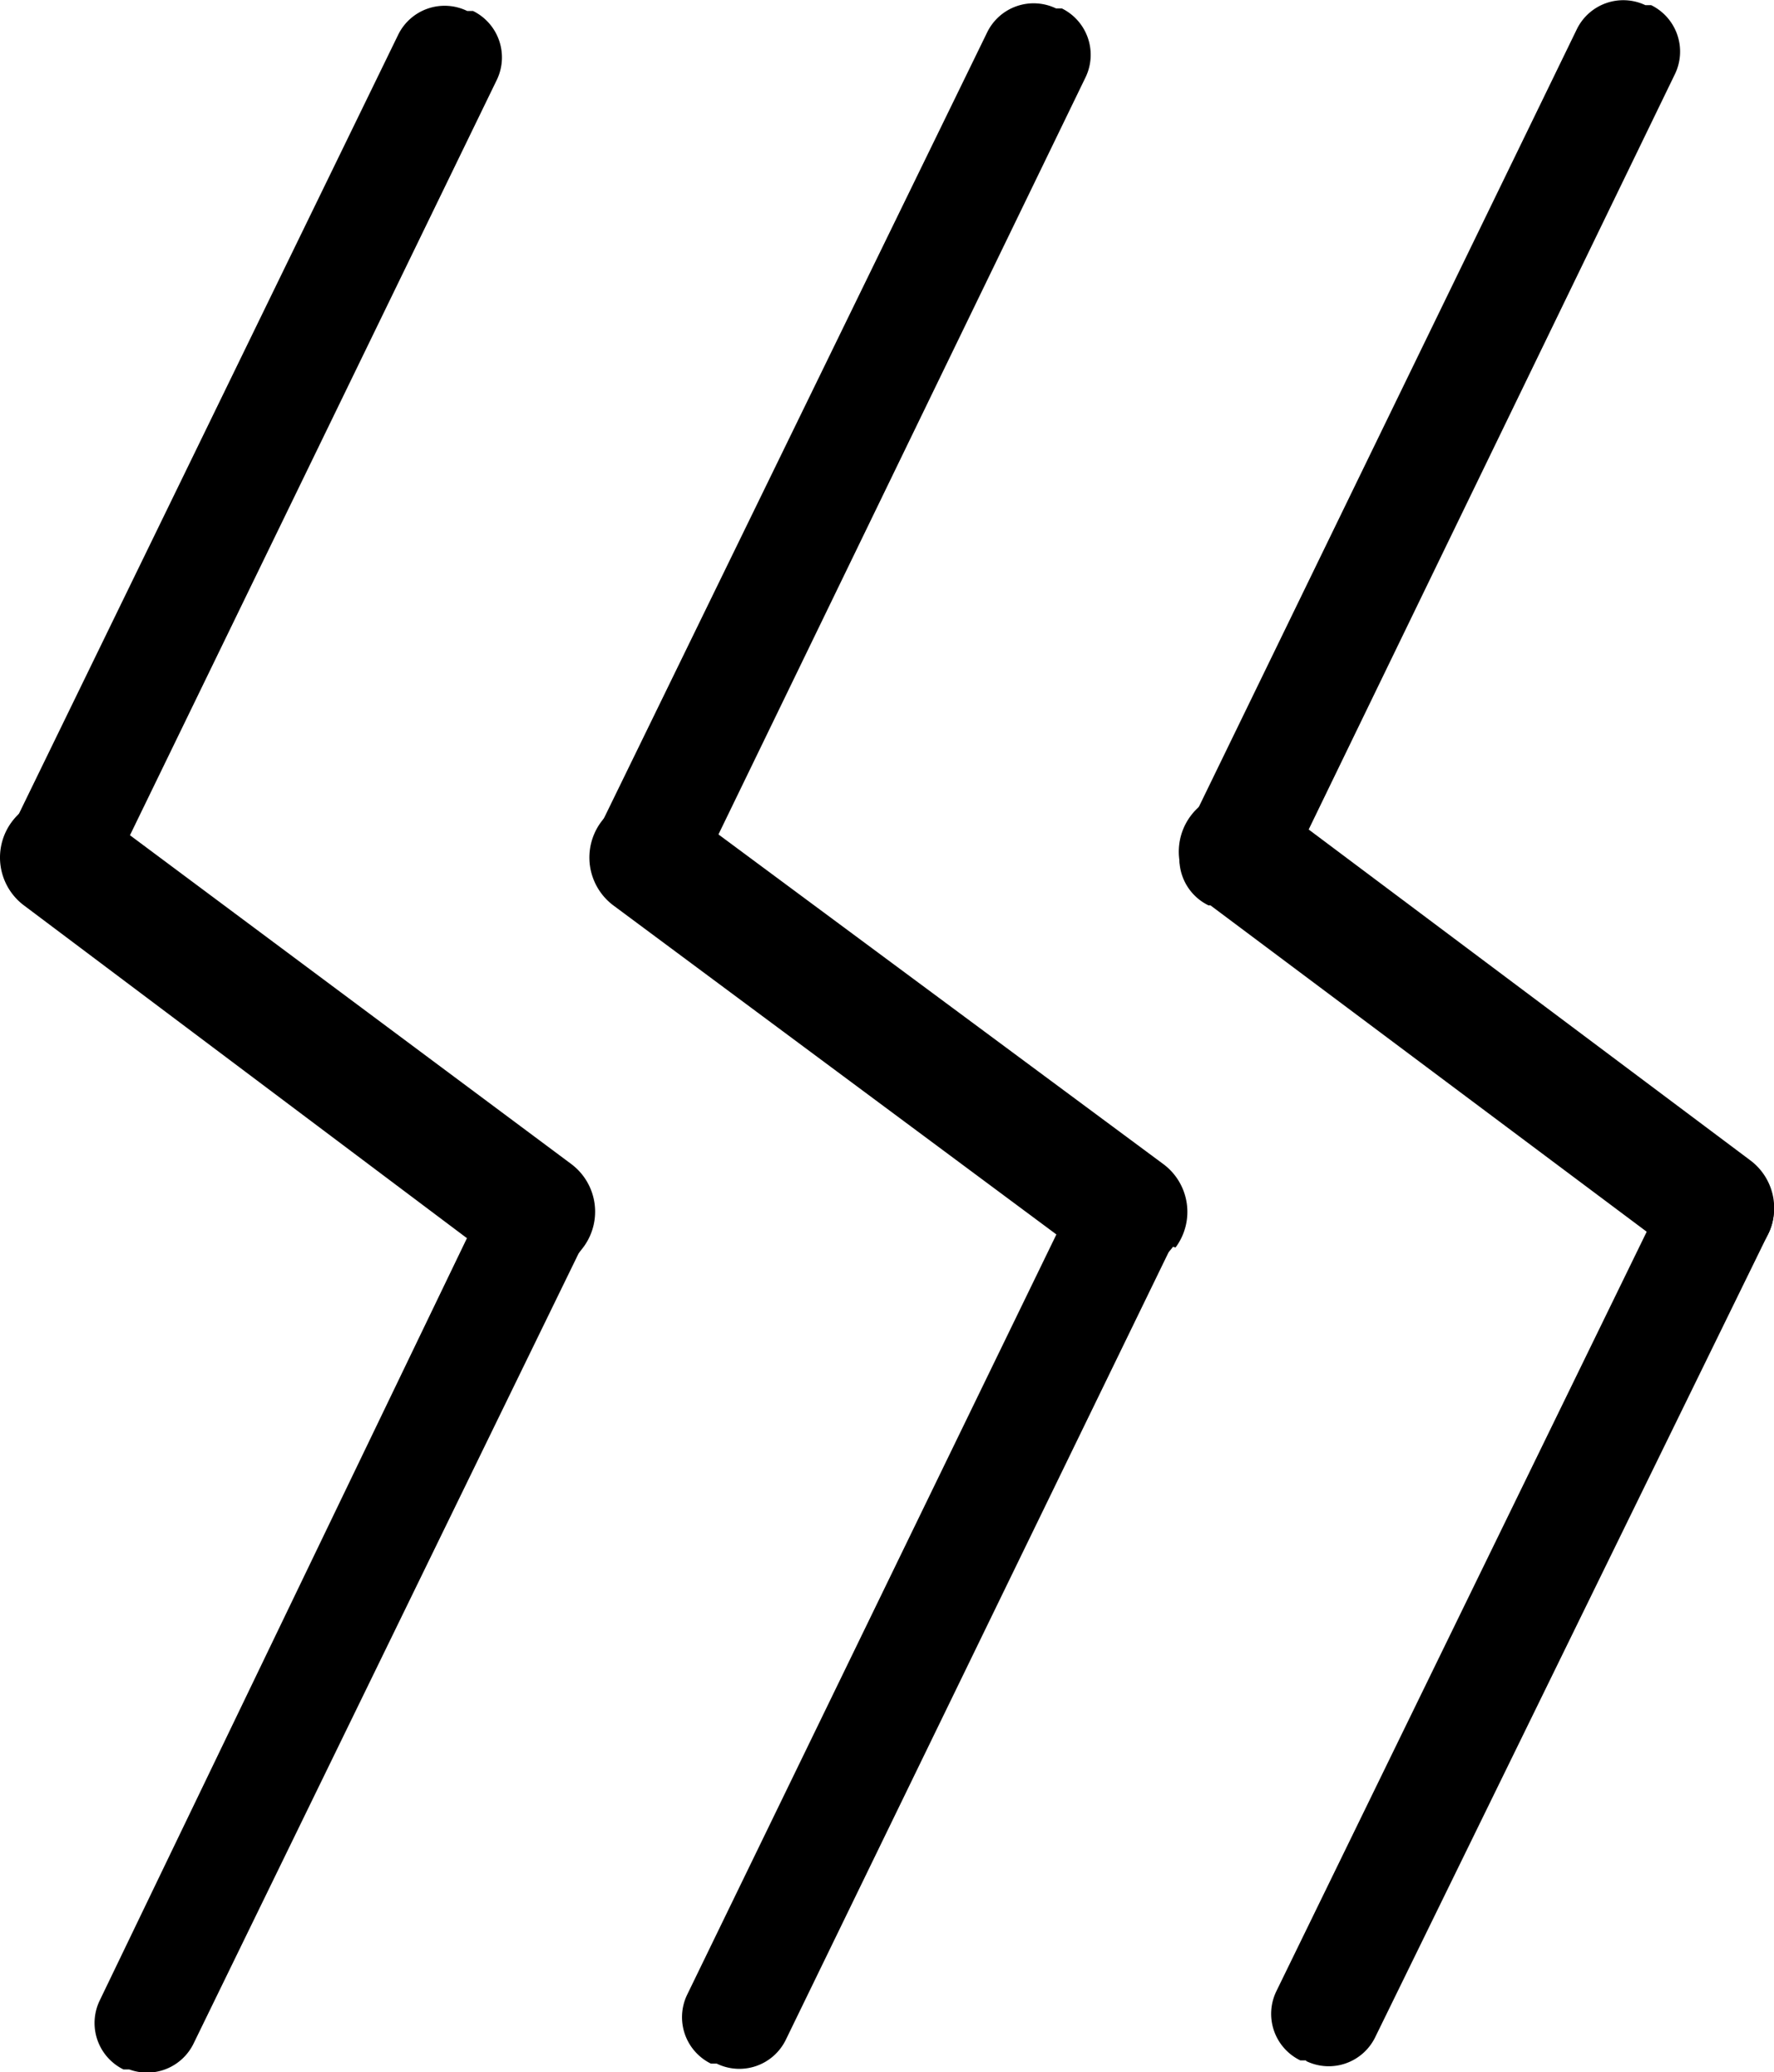
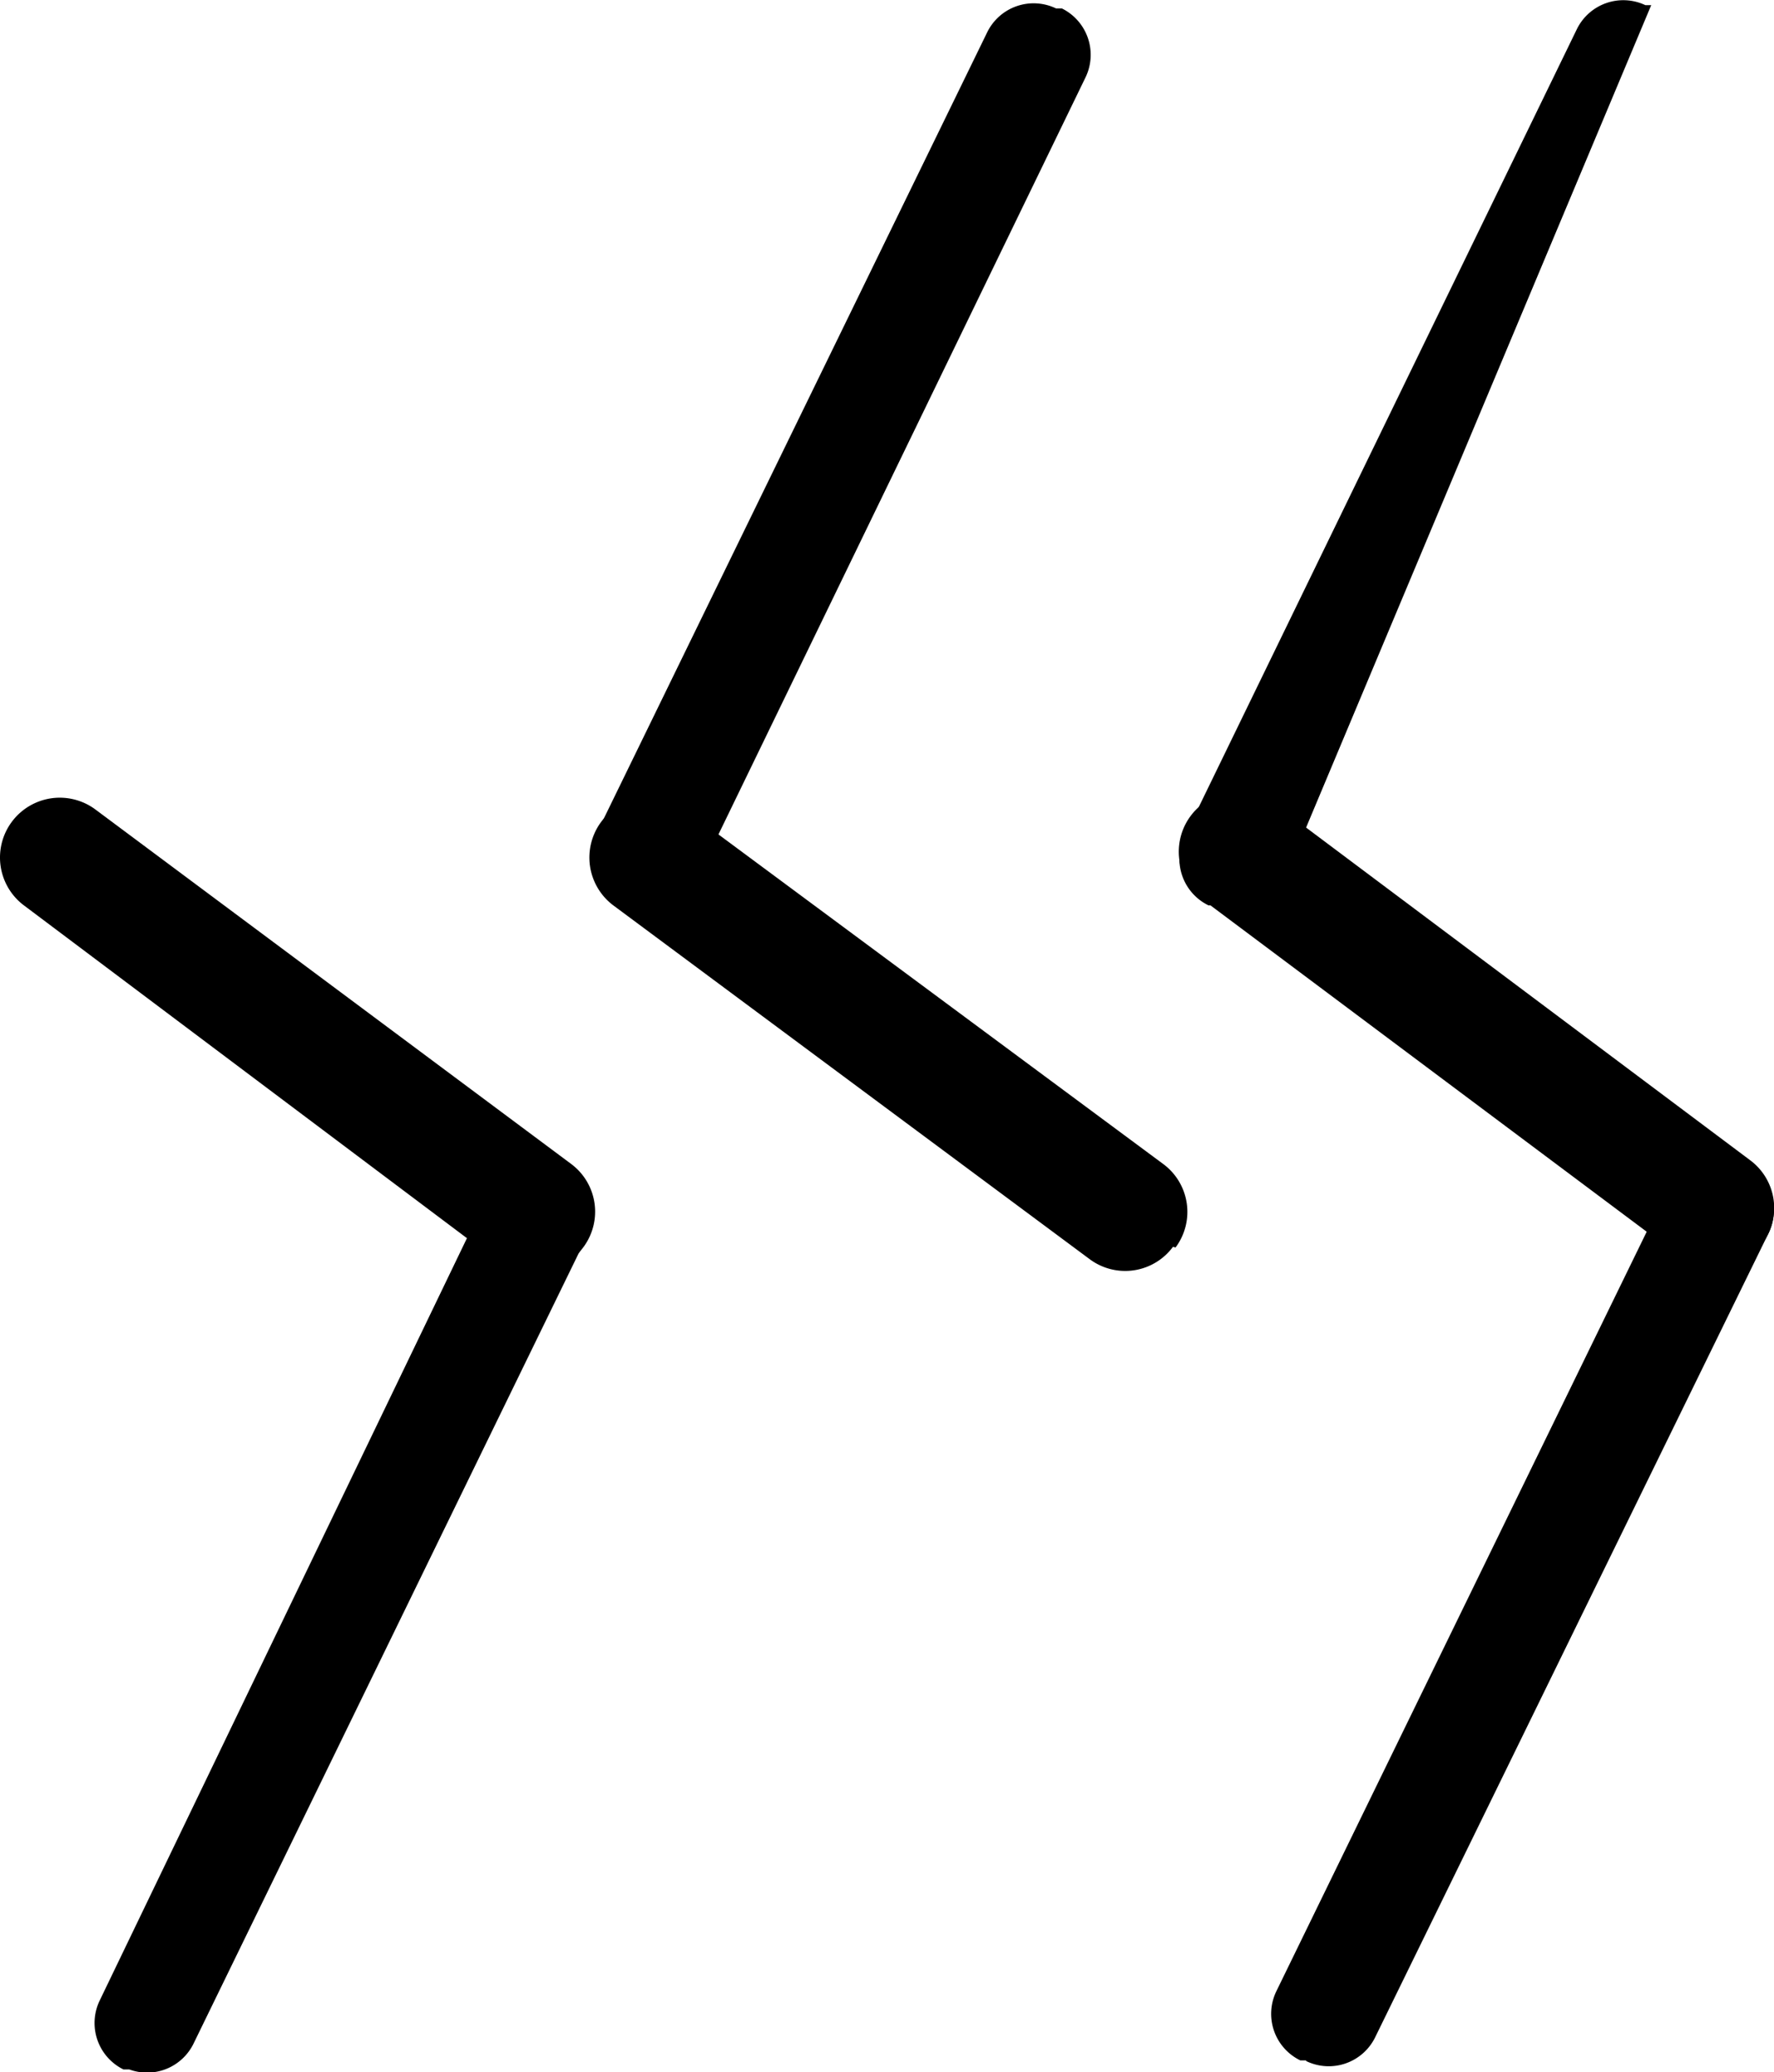
<svg xmlns="http://www.w3.org/2000/svg" viewBox="0 0 27.45 32.04">
  <defs>
    <style>.cls-1{fill:none;}.cls-2{clip-path:url(#clip-path);}.cls-3{fill-rule:evenodd;}</style>
    <clipPath id="clip-path" transform="translate(0)">
      <rect class="cls-1" width="27.45" height="32.04" />
    </clipPath>
  </defs>
  <title>Stress</title>
  <g id="Layer_2" data-name="Layer 2">
    <g id="Layer_1-2" data-name="Layer 1">
      <g class="cls-2">
-         <path class="cls-3" d="M.55,14.09.46,14A.8.8,0,0,1,.09,13L6.16.54A.8.8,0,0,1,7.23.17l.09,0a.8.8,0,0,1,.37,1.06L1.62,13.72a.8.8,0,0,1-1.07.37" transform="translate(0)" />
        <path class="cls-3" d="M9,19.32H9a.92.92,0,0,1-1.29.19L.37,14a.92.92,0,1,1,1.11-1.48L8.84,18A.92.92,0,0,1,9,19.32" transform="translate(0)" />
        <path class="cls-3" d="M2,32l-.09,0a.8.8,0,0,1-.37-1.06L7.58,18.41A.8.8,0,0,1,8.65,18l.09,0a.8.8,0,0,1,.37,1.06L3,31.59A.8.8,0,0,1,2,32" transform="translate(0)" />
        <path class="cls-3" d="M9.67,14l-.09,0a.8.8,0,0,1-.37-1.07L15.28.49A.8.8,0,0,1,16.34.13l.09,0a.8.8,0,0,1,.37,1.06L10.74,13.68A.8.8,0,0,1,9.67,14" transform="translate(0)" />
        <path class="cls-3" d="M18.15,19.28h0a.92.92,0,0,1-1.29.19L9.49,14a.92.92,0,1,1,1.11-1.48L18,18a.92.92,0,0,1,.19,1.29" transform="translate(0)" />
-         <path class="cls-3" d="M11.09,31.91l-.09,0a.8.8,0,0,1-.37-1.06L16.7,18.36A.8.8,0,0,1,17.77,18l.09,0a.8.8,0,0,1,.37,1.06L12.16,31.54a.8.8,0,0,1-1.07.37" transform="translate(0)" />
-         <path class="cls-3" d="M18.79,14l-.09,0a.8.8,0,0,1-.37-1.07L24.4.45A.8.8,0,0,1,25.46.08l.09,0a.8.8,0,0,1,.37,1.06L19.86,13.63a.8.8,0,0,1-1.07.37" transform="translate(0)" />
+         <path class="cls-3" d="M18.79,14l-.09,0a.8.8,0,0,1-.37-1.07L24.4.45A.8.8,0,0,1,25.46.08l.09,0L19.86,13.63a.8.8,0,0,1-1.07.37" transform="translate(0)" />
        <path class="cls-3" d="M27.27,19.23h0a.92.92,0,0,1-1.29.19l-7.37-5.51a.92.92,0,1,1,1.11-1.48l7.36,5.51a.92.92,0,0,1,.19,1.29" transform="translate(0)" />
        <path class="cls-3" d="M20.21,31.86l-.09,0a.8.8,0,0,1-.37-1.07l6.07-12.44a.8.8,0,0,1,1.07-.37L27,18a.8.8,0,0,1,.37,1.06L21.28,31.5a.8.8,0,0,1-1.07.37" transform="translate(0)" />
      </g>
    </g>
  </g>
</svg>